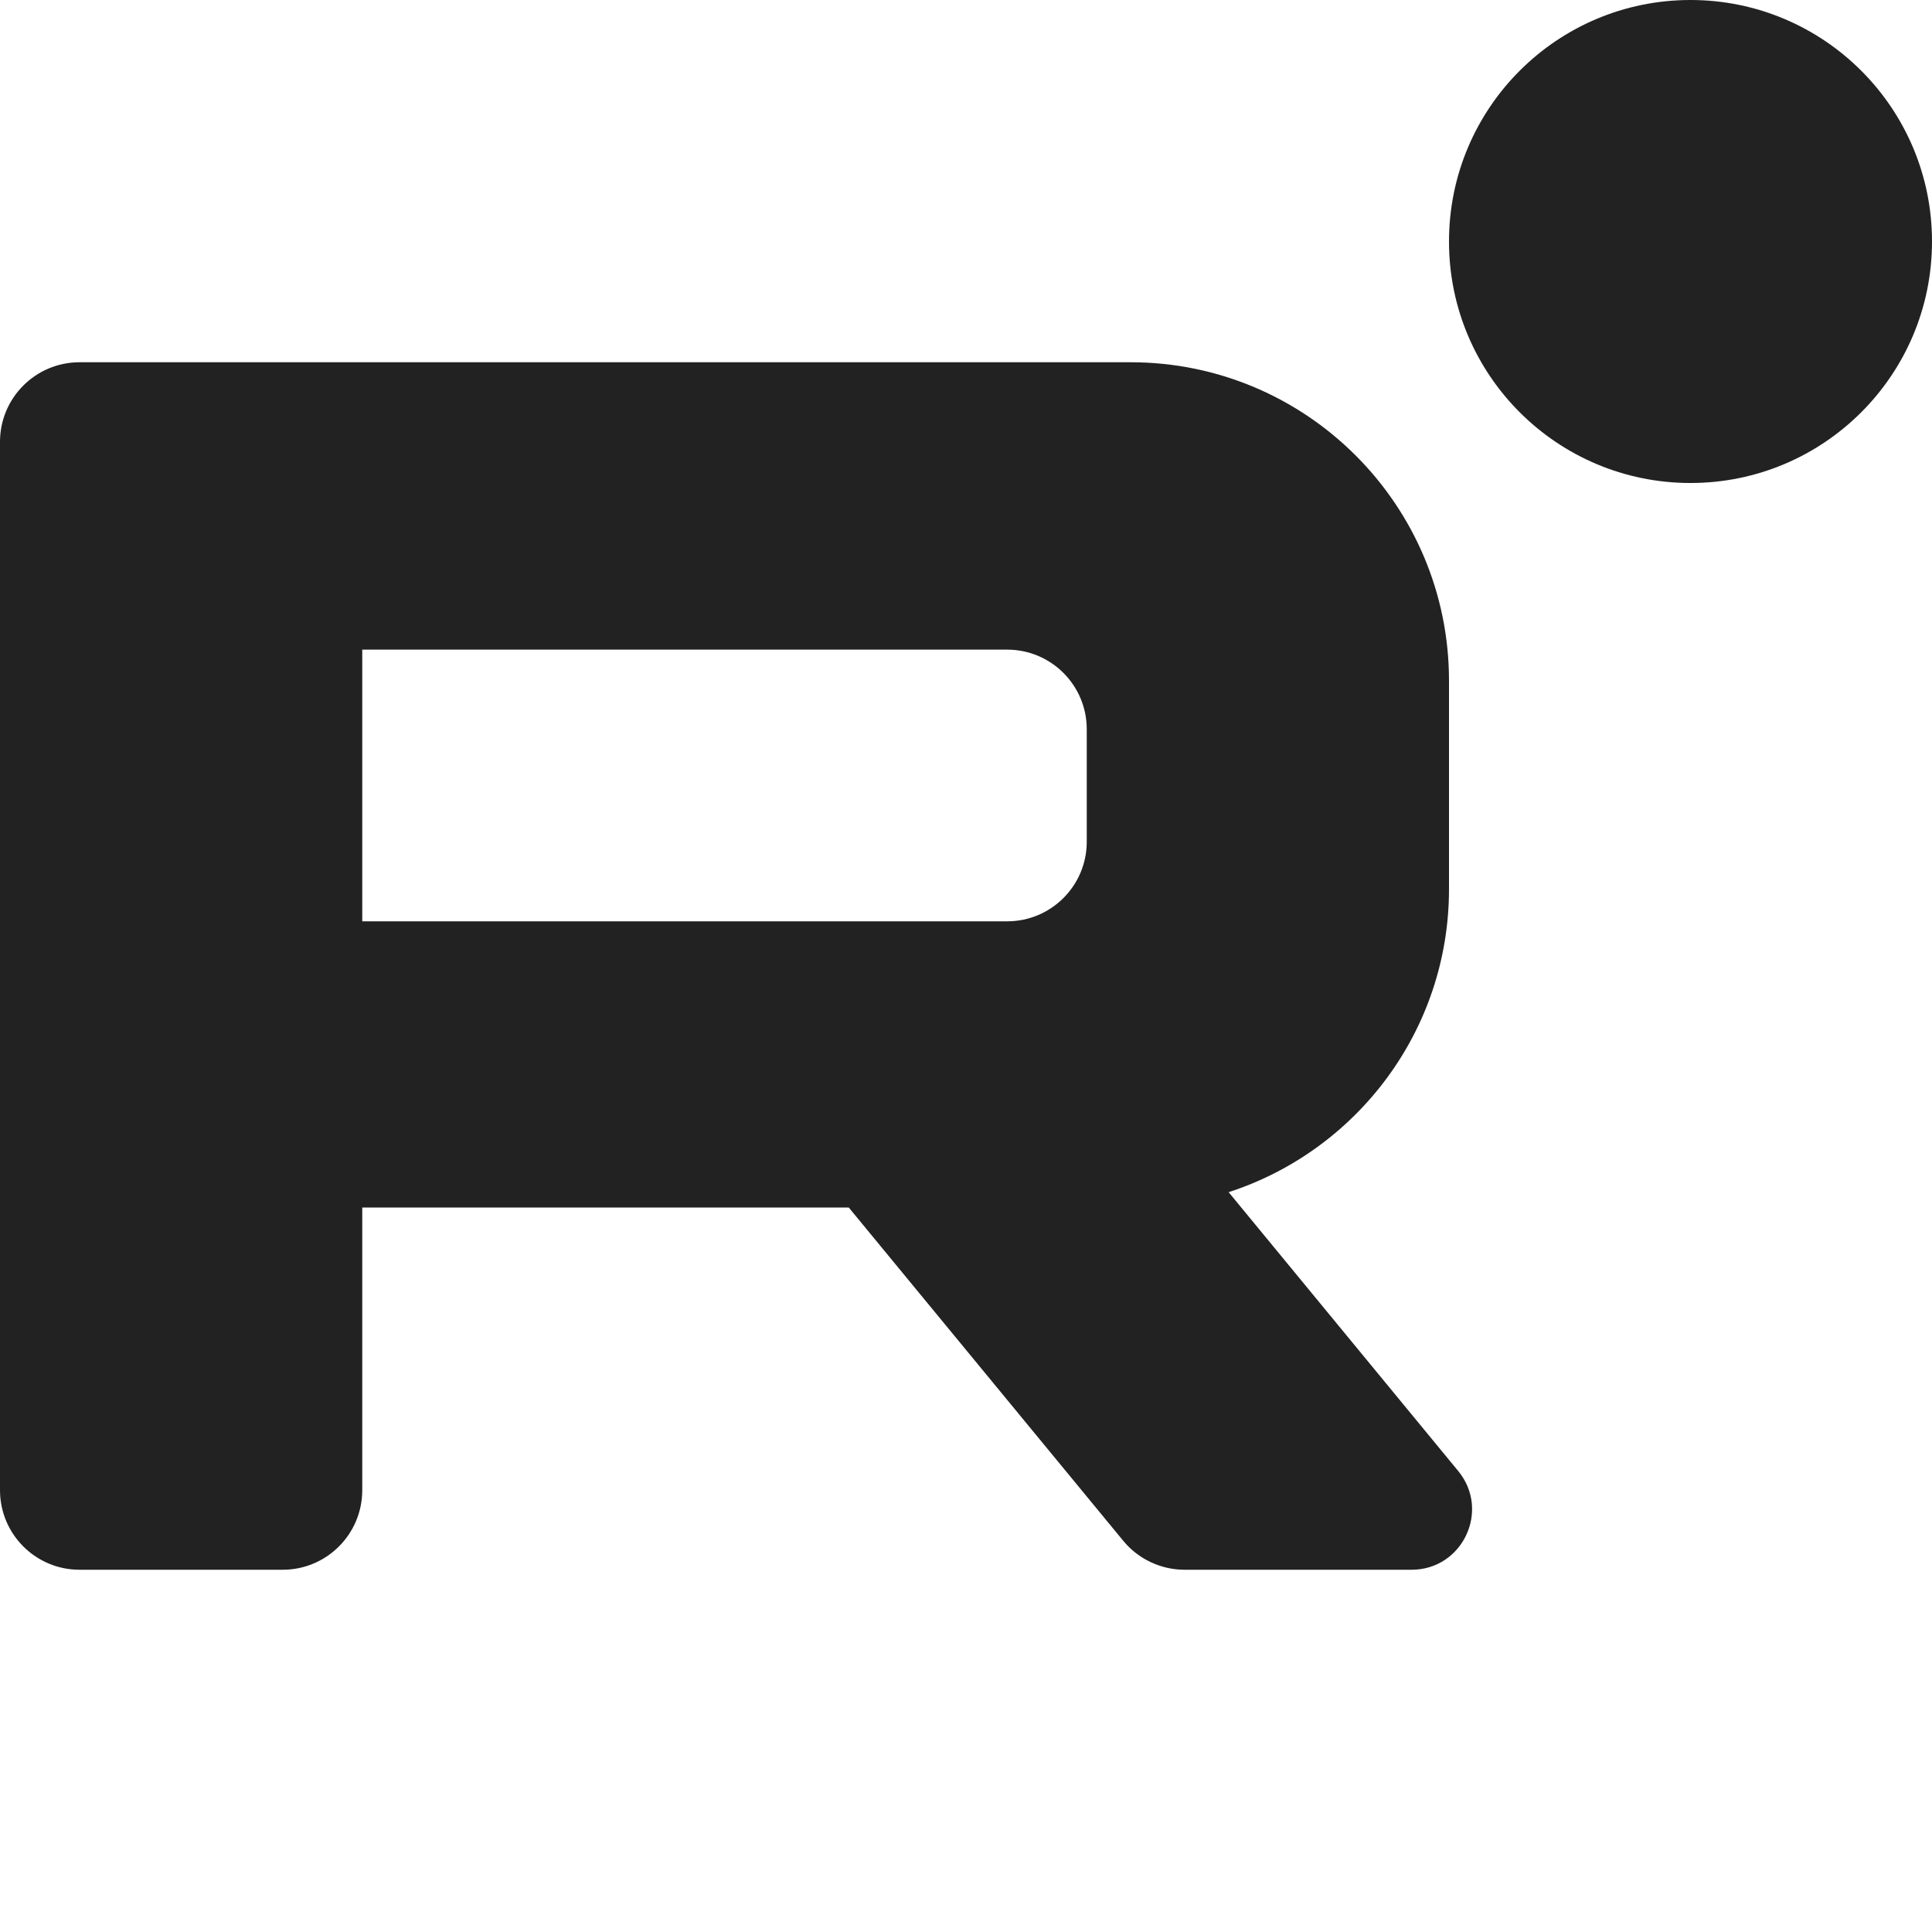
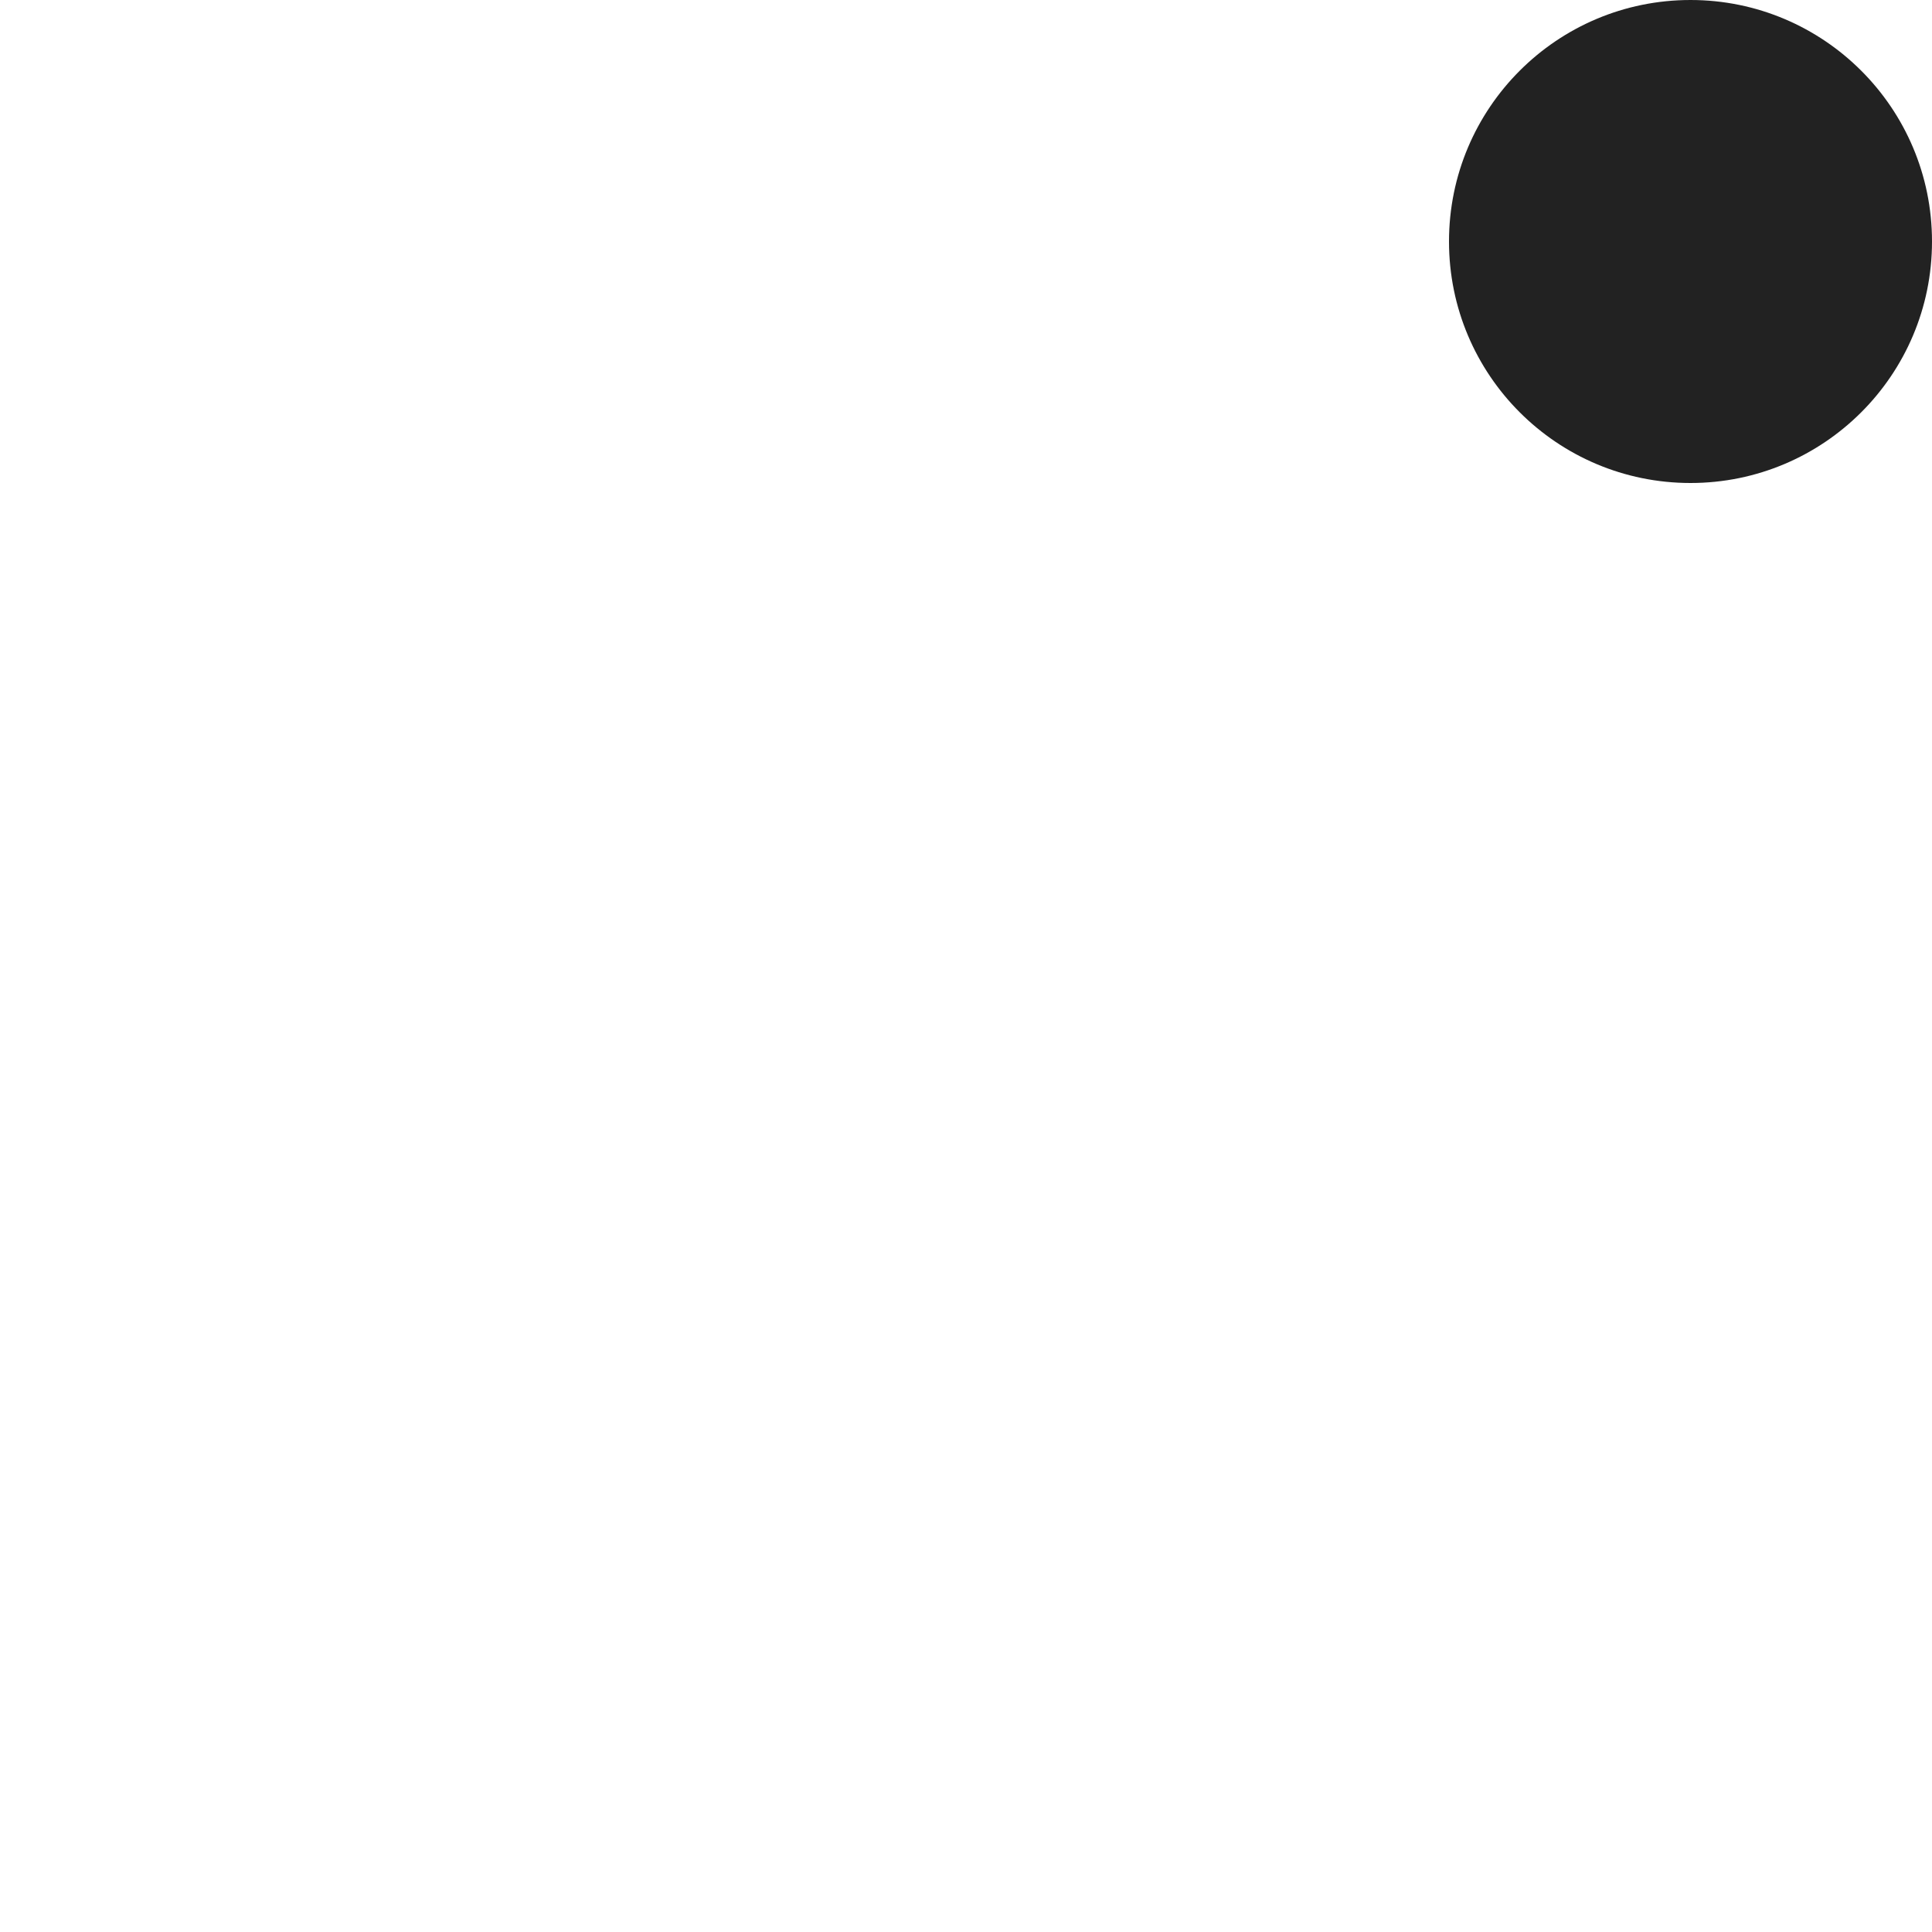
<svg xmlns="http://www.w3.org/2000/svg" width="16" height="16" viewBox="0 0 16 16" fill="none">
-   <path d="M14 4C15.104 4 16 3.105 16 2C16 0.895 15.104 0 14 0C12.895 0 12 0.895 12 2C12 3.105 12.895 4 14 4Z" fill="#222222" />
-   <path fill-rule="evenodd" clip-rule="evenodd" d="M0 3.659C0 3.295 0.295 3 0.659 3H9.363C10.819 3 12 4.181 12 5.637V7.363C12 8.536 11.234 9.53 10.175 9.873L12.076 12.182C12.345 12.508 12.113 13 11.69 13H9.811C9.614 13 9.427 12.912 9.302 12.76L7.029 10H3V12.341C3 12.705 2.705 13 2.341 13H0.659C0.295 13 0 12.705 0 12.341V3.659ZM3 5.38H8.341C8.705 5.38 9 5.675 9 6.039V6.971C9 7.335 8.705 7.63 8.341 7.63H3V5.38Z" fill="#222222" />
+   <path d="M14 4C15.104 4 16 3.105 16 2C16 0.895 15.104 0 14 0C12.895 0 12 0.895 12 2C12 3.105 12.895 4 14 4" fill="#222222" />
</svg>